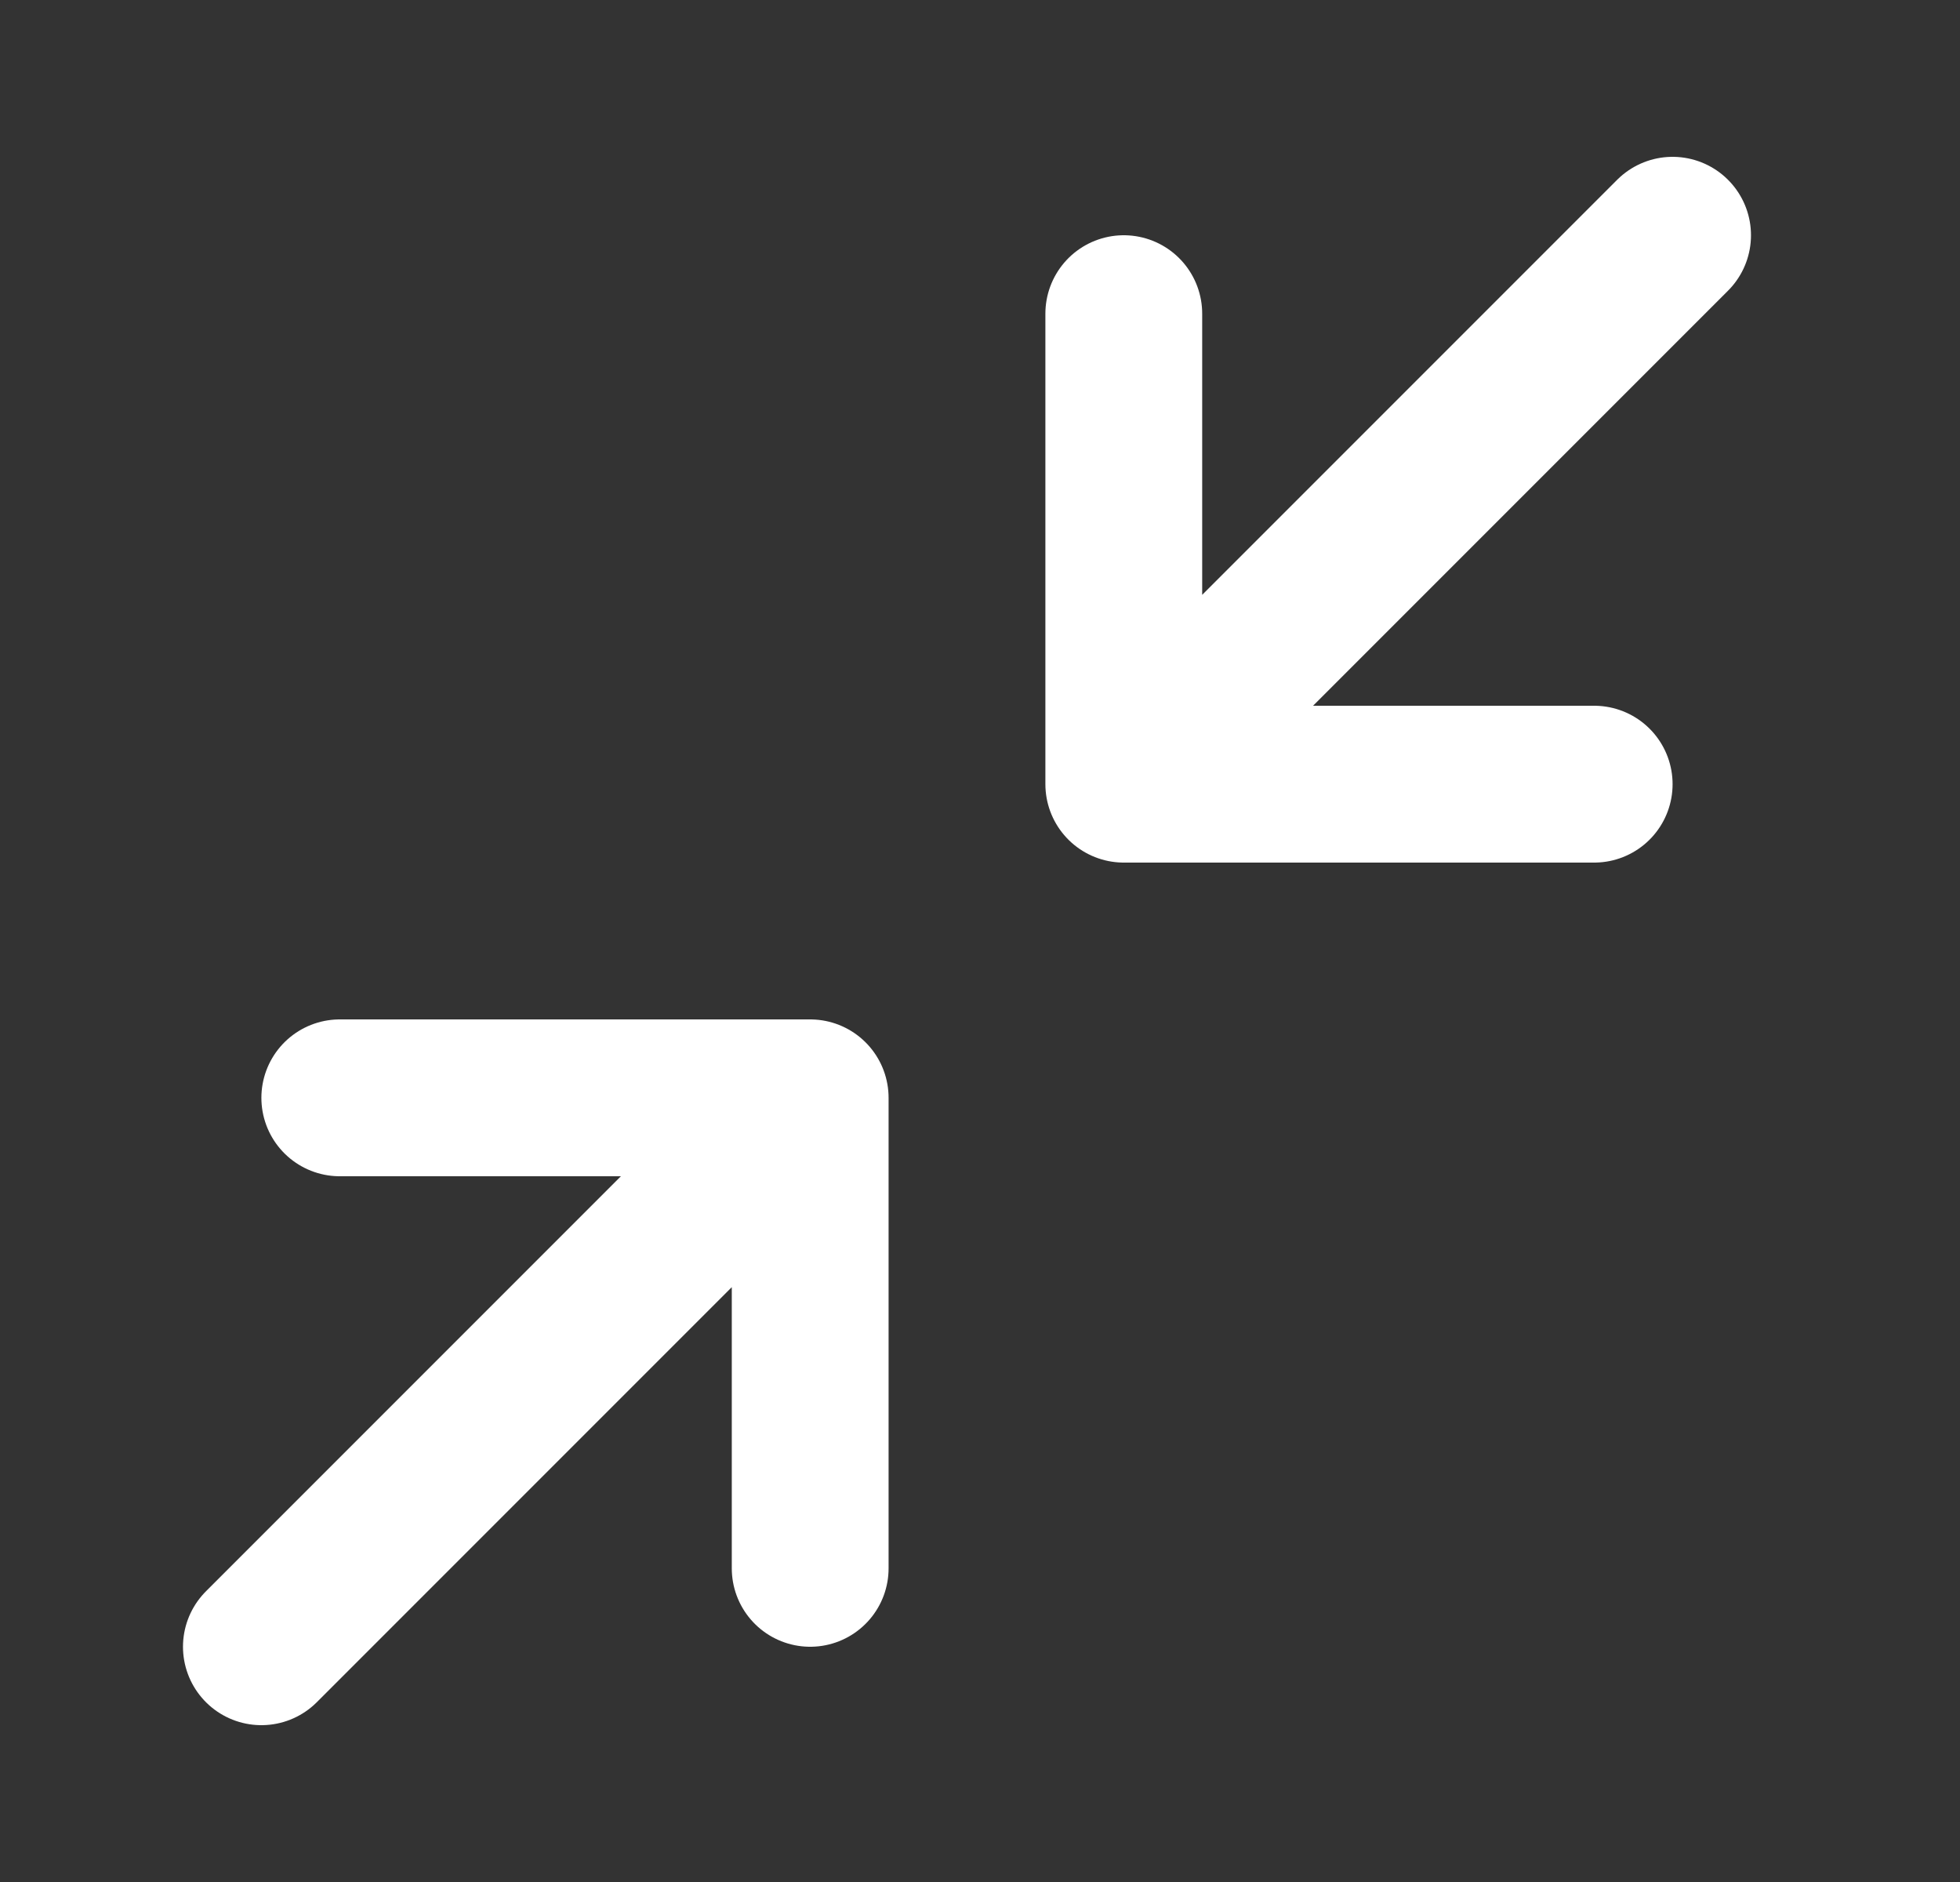
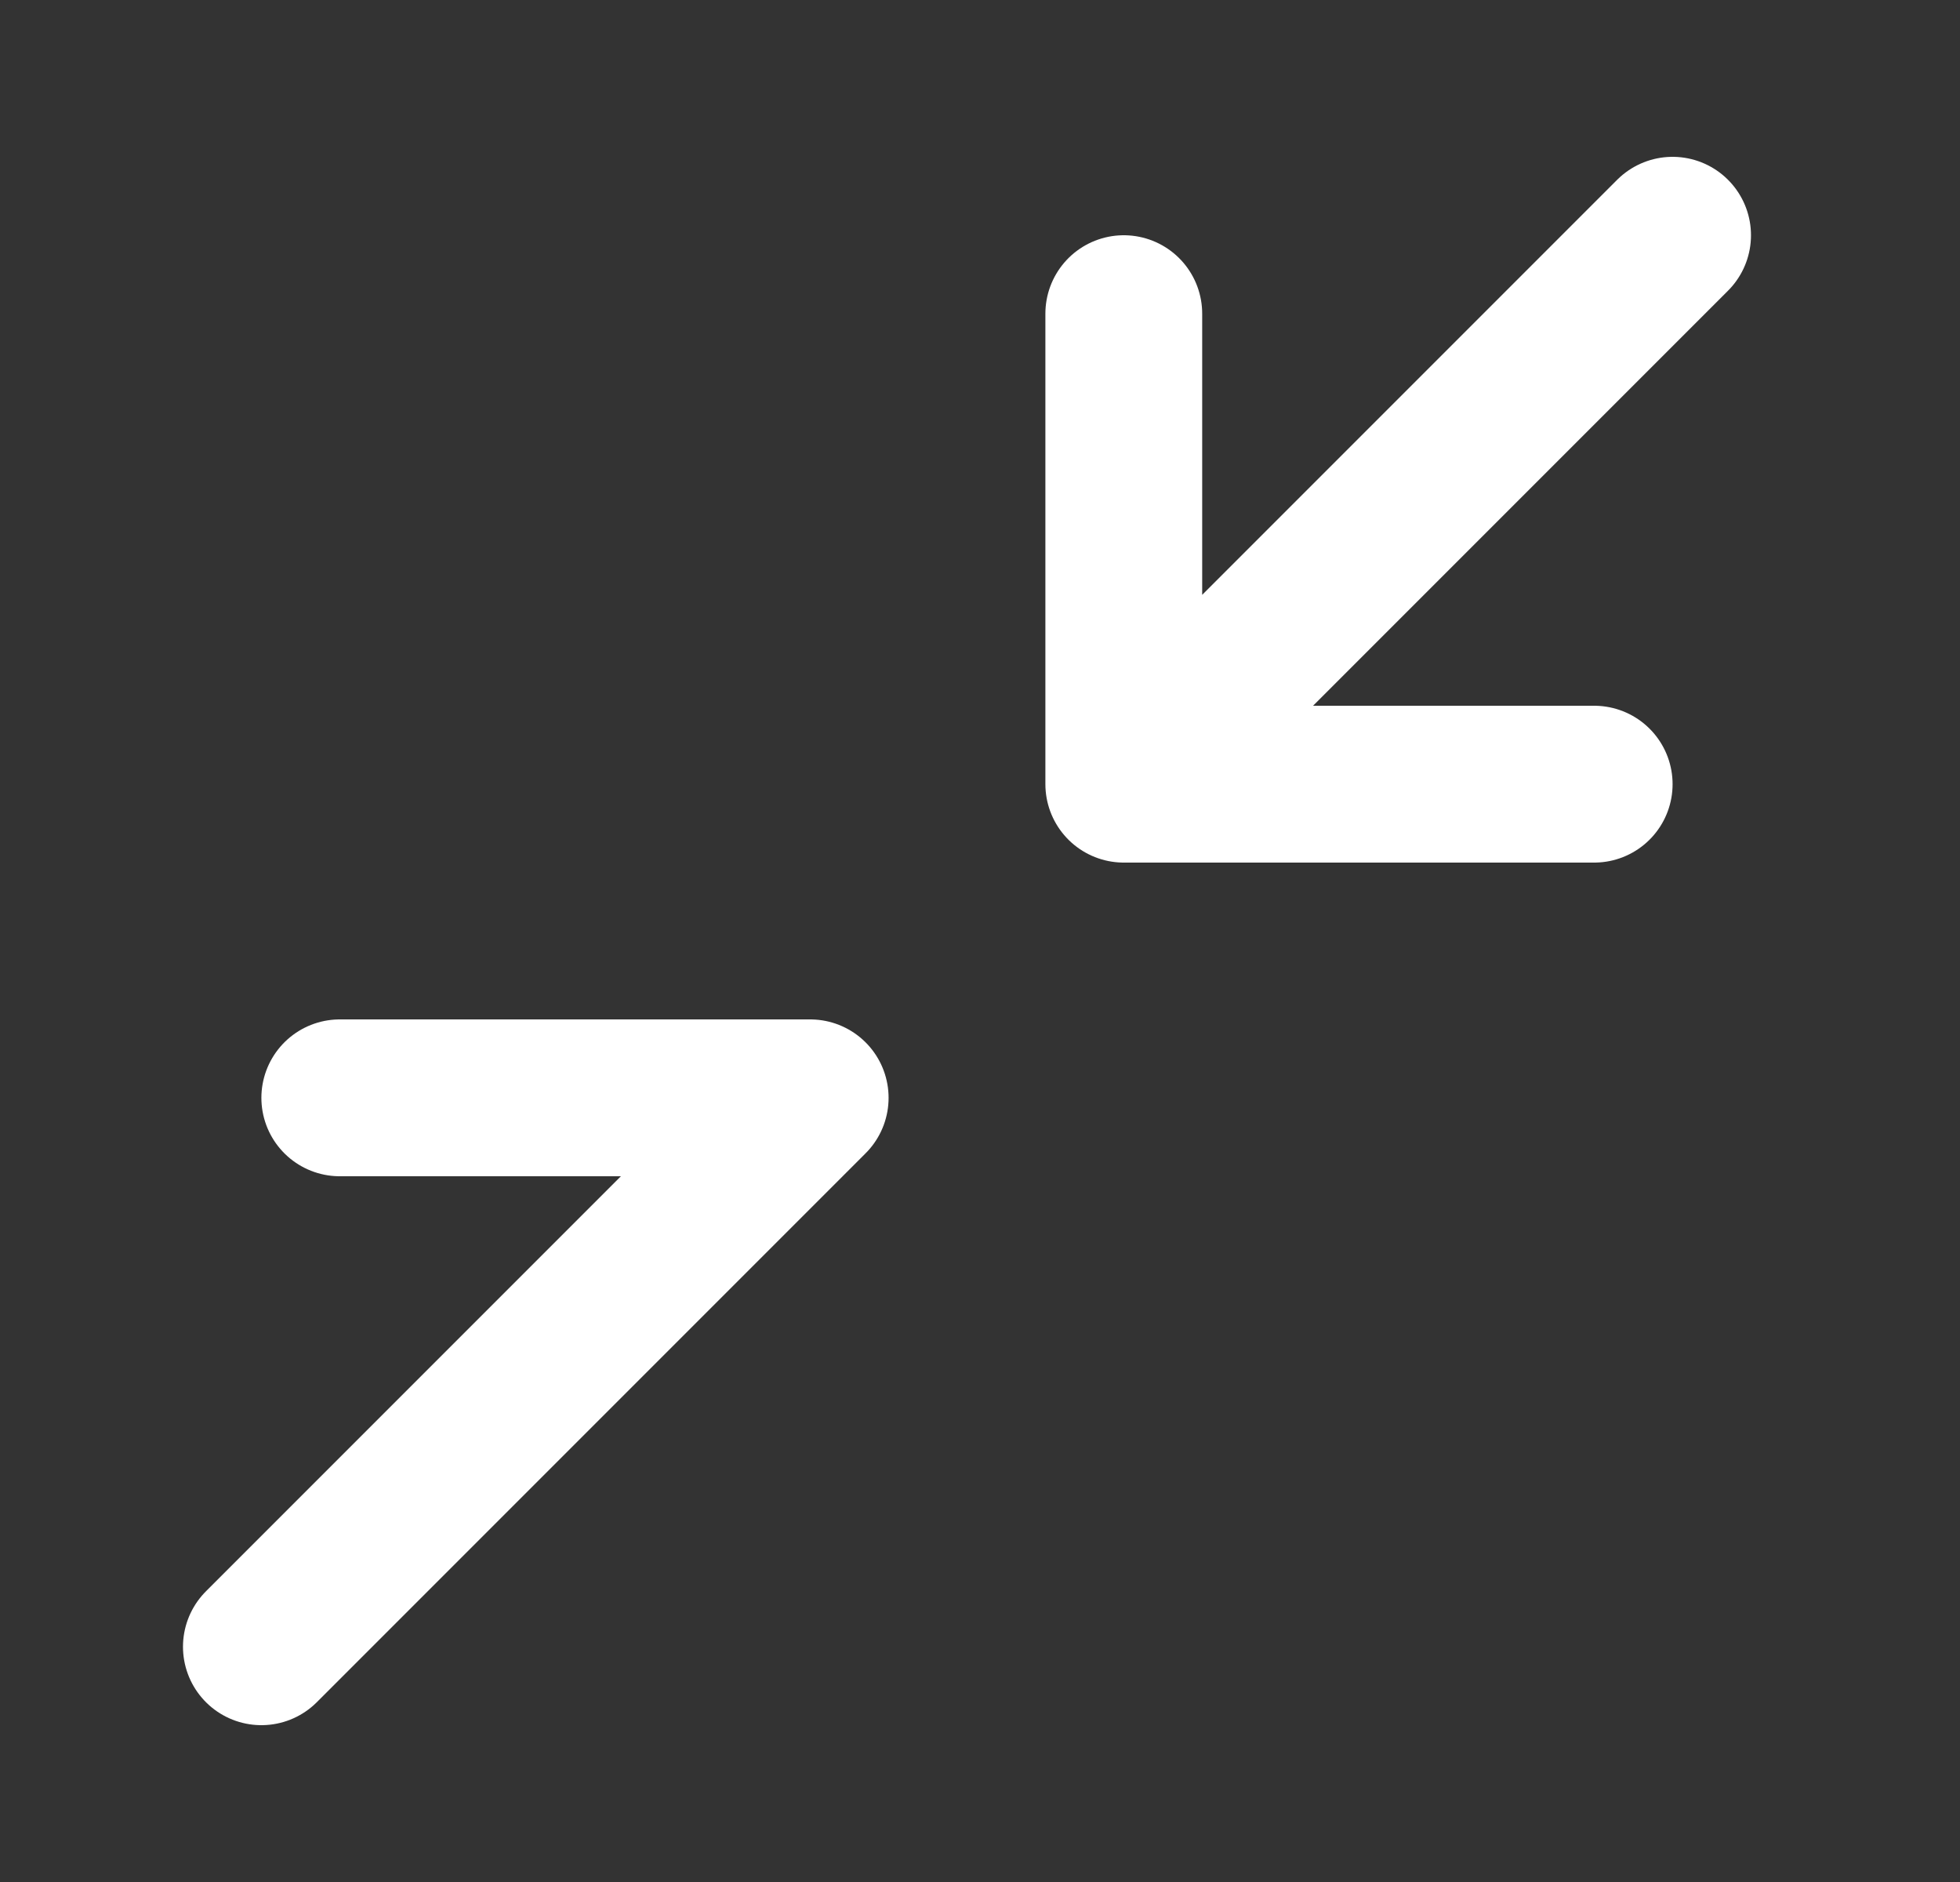
<svg xmlns="http://www.w3.org/2000/svg" width="25" height="24" viewBox="0 0 25 24" fill="none">
  <rect x="0" y="0" width="25" height="24" fill="#333333" stroke="none" />
-   <path d="M4.334 14H10.334M10.334 14V20M10.334 14L3.334 21M20.334 10H14.334M14.334 10V4M14.334 10L21.334 3" stroke="white" stroke-width="2" stroke-linecap="round" stroke-linejoin="round" />
+   <path d="M4.334 14H10.334M10.334 14M10.334 14L3.334 21M20.334 10H14.334M14.334 10V4M14.334 10L21.334 3" stroke="white" stroke-width="2" stroke-linecap="round" stroke-linejoin="round" />
</svg>